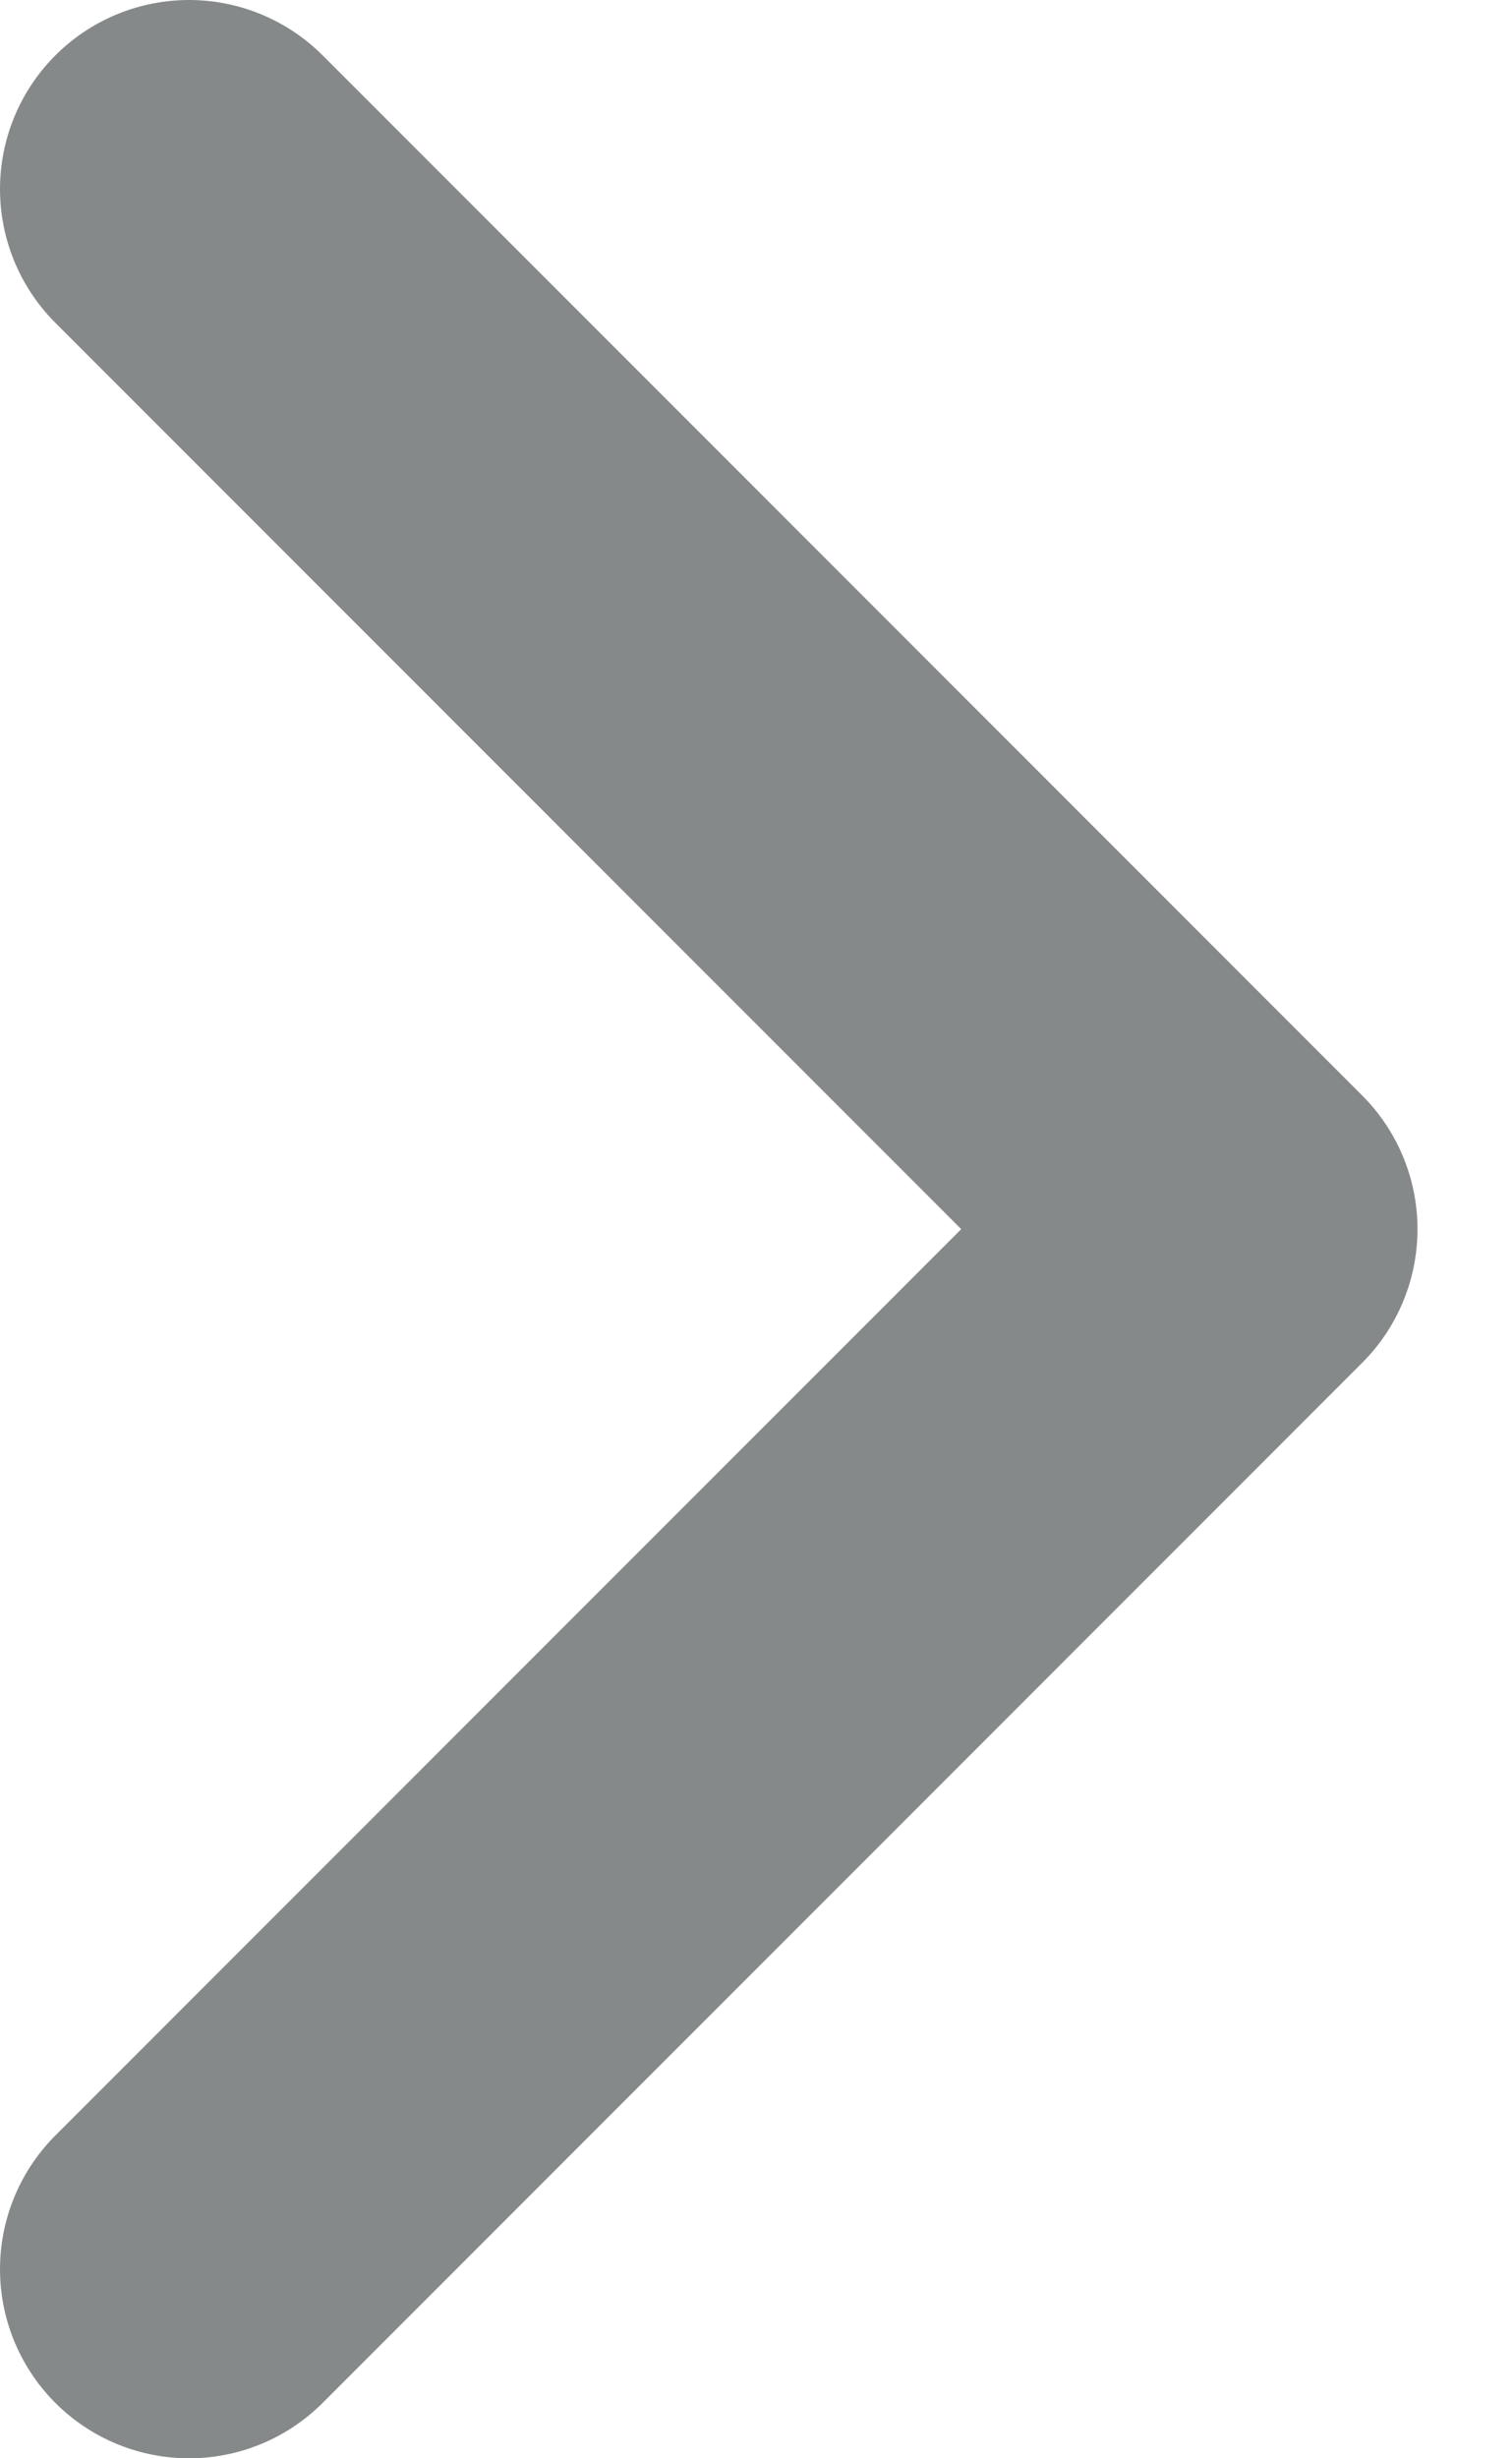
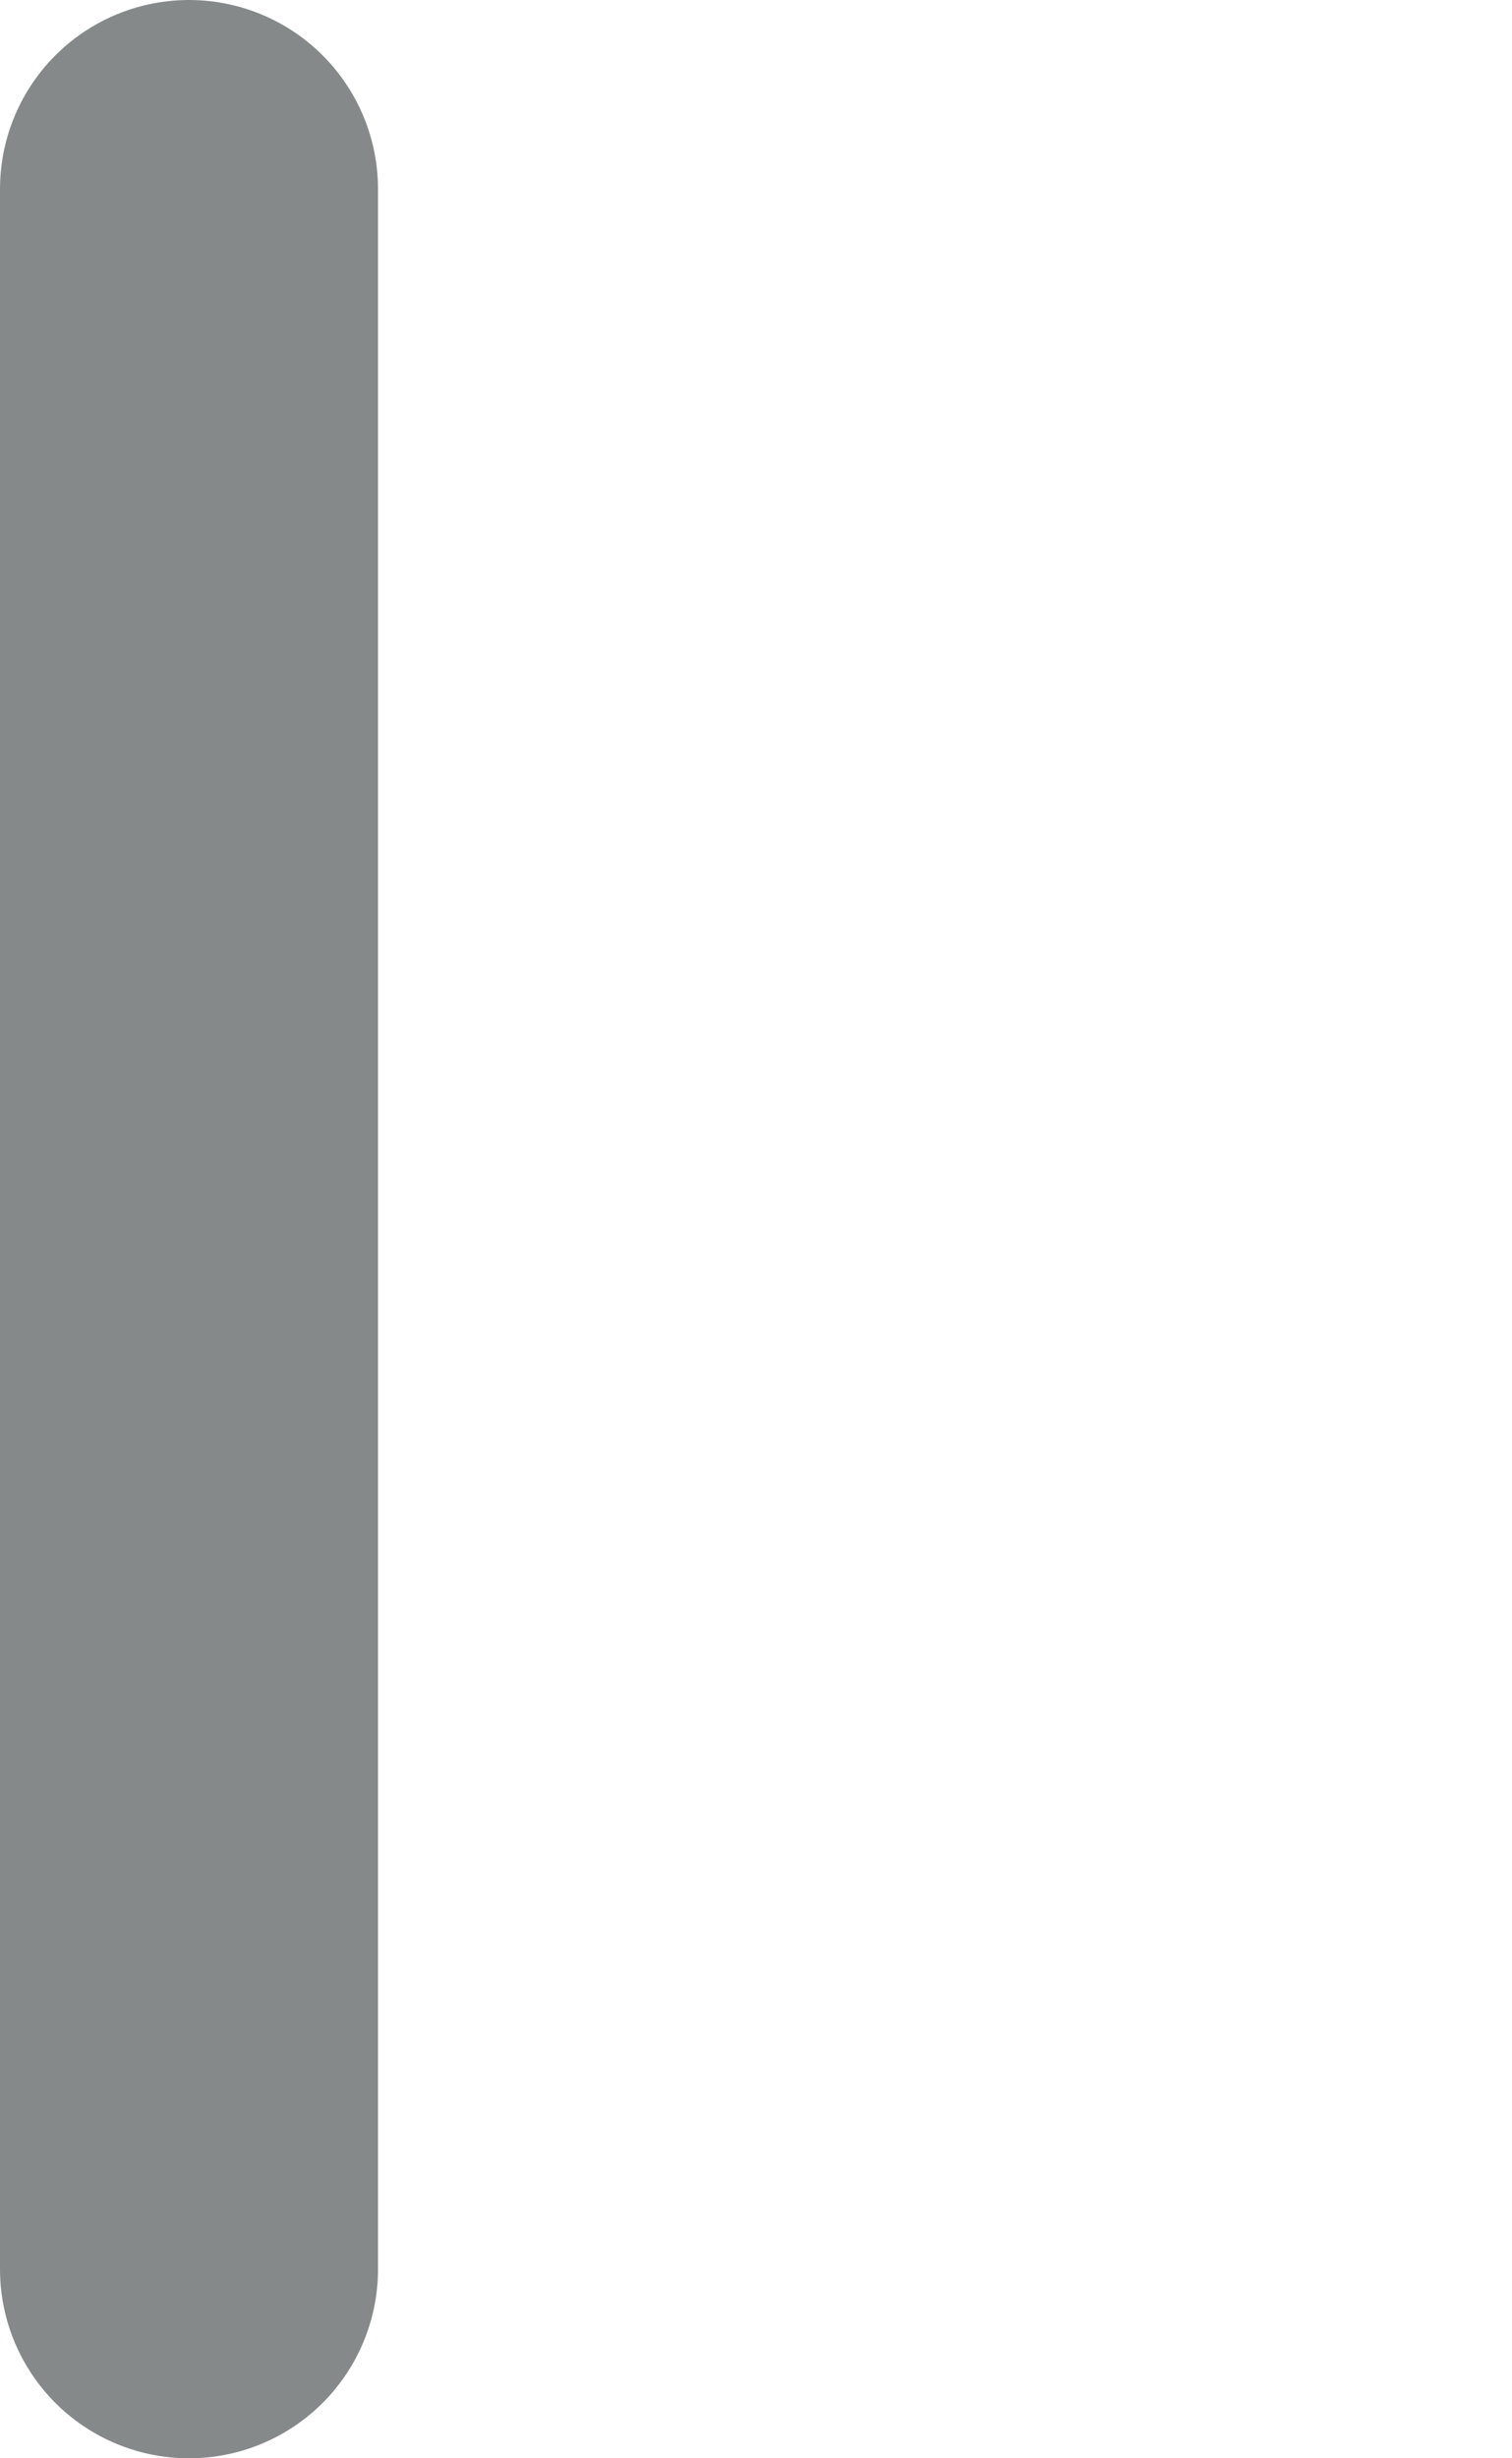
<svg xmlns="http://www.w3.org/2000/svg" fill="none" height="100%" overflow="visible" preserveAspectRatio="none" style="display: block;" viewBox="0 0 8 13" width="100%">
-   <path d="M1 1L6.5 6.5L1 12" id="Vector 5" stroke="#86898A" stroke-linecap="round" stroke-linejoin="round" stroke-width="2" />
+   <path d="M1 1L1 12" id="Vector 5" stroke="#86898A" stroke-linecap="round" stroke-linejoin="round" stroke-width="2" />
</svg>